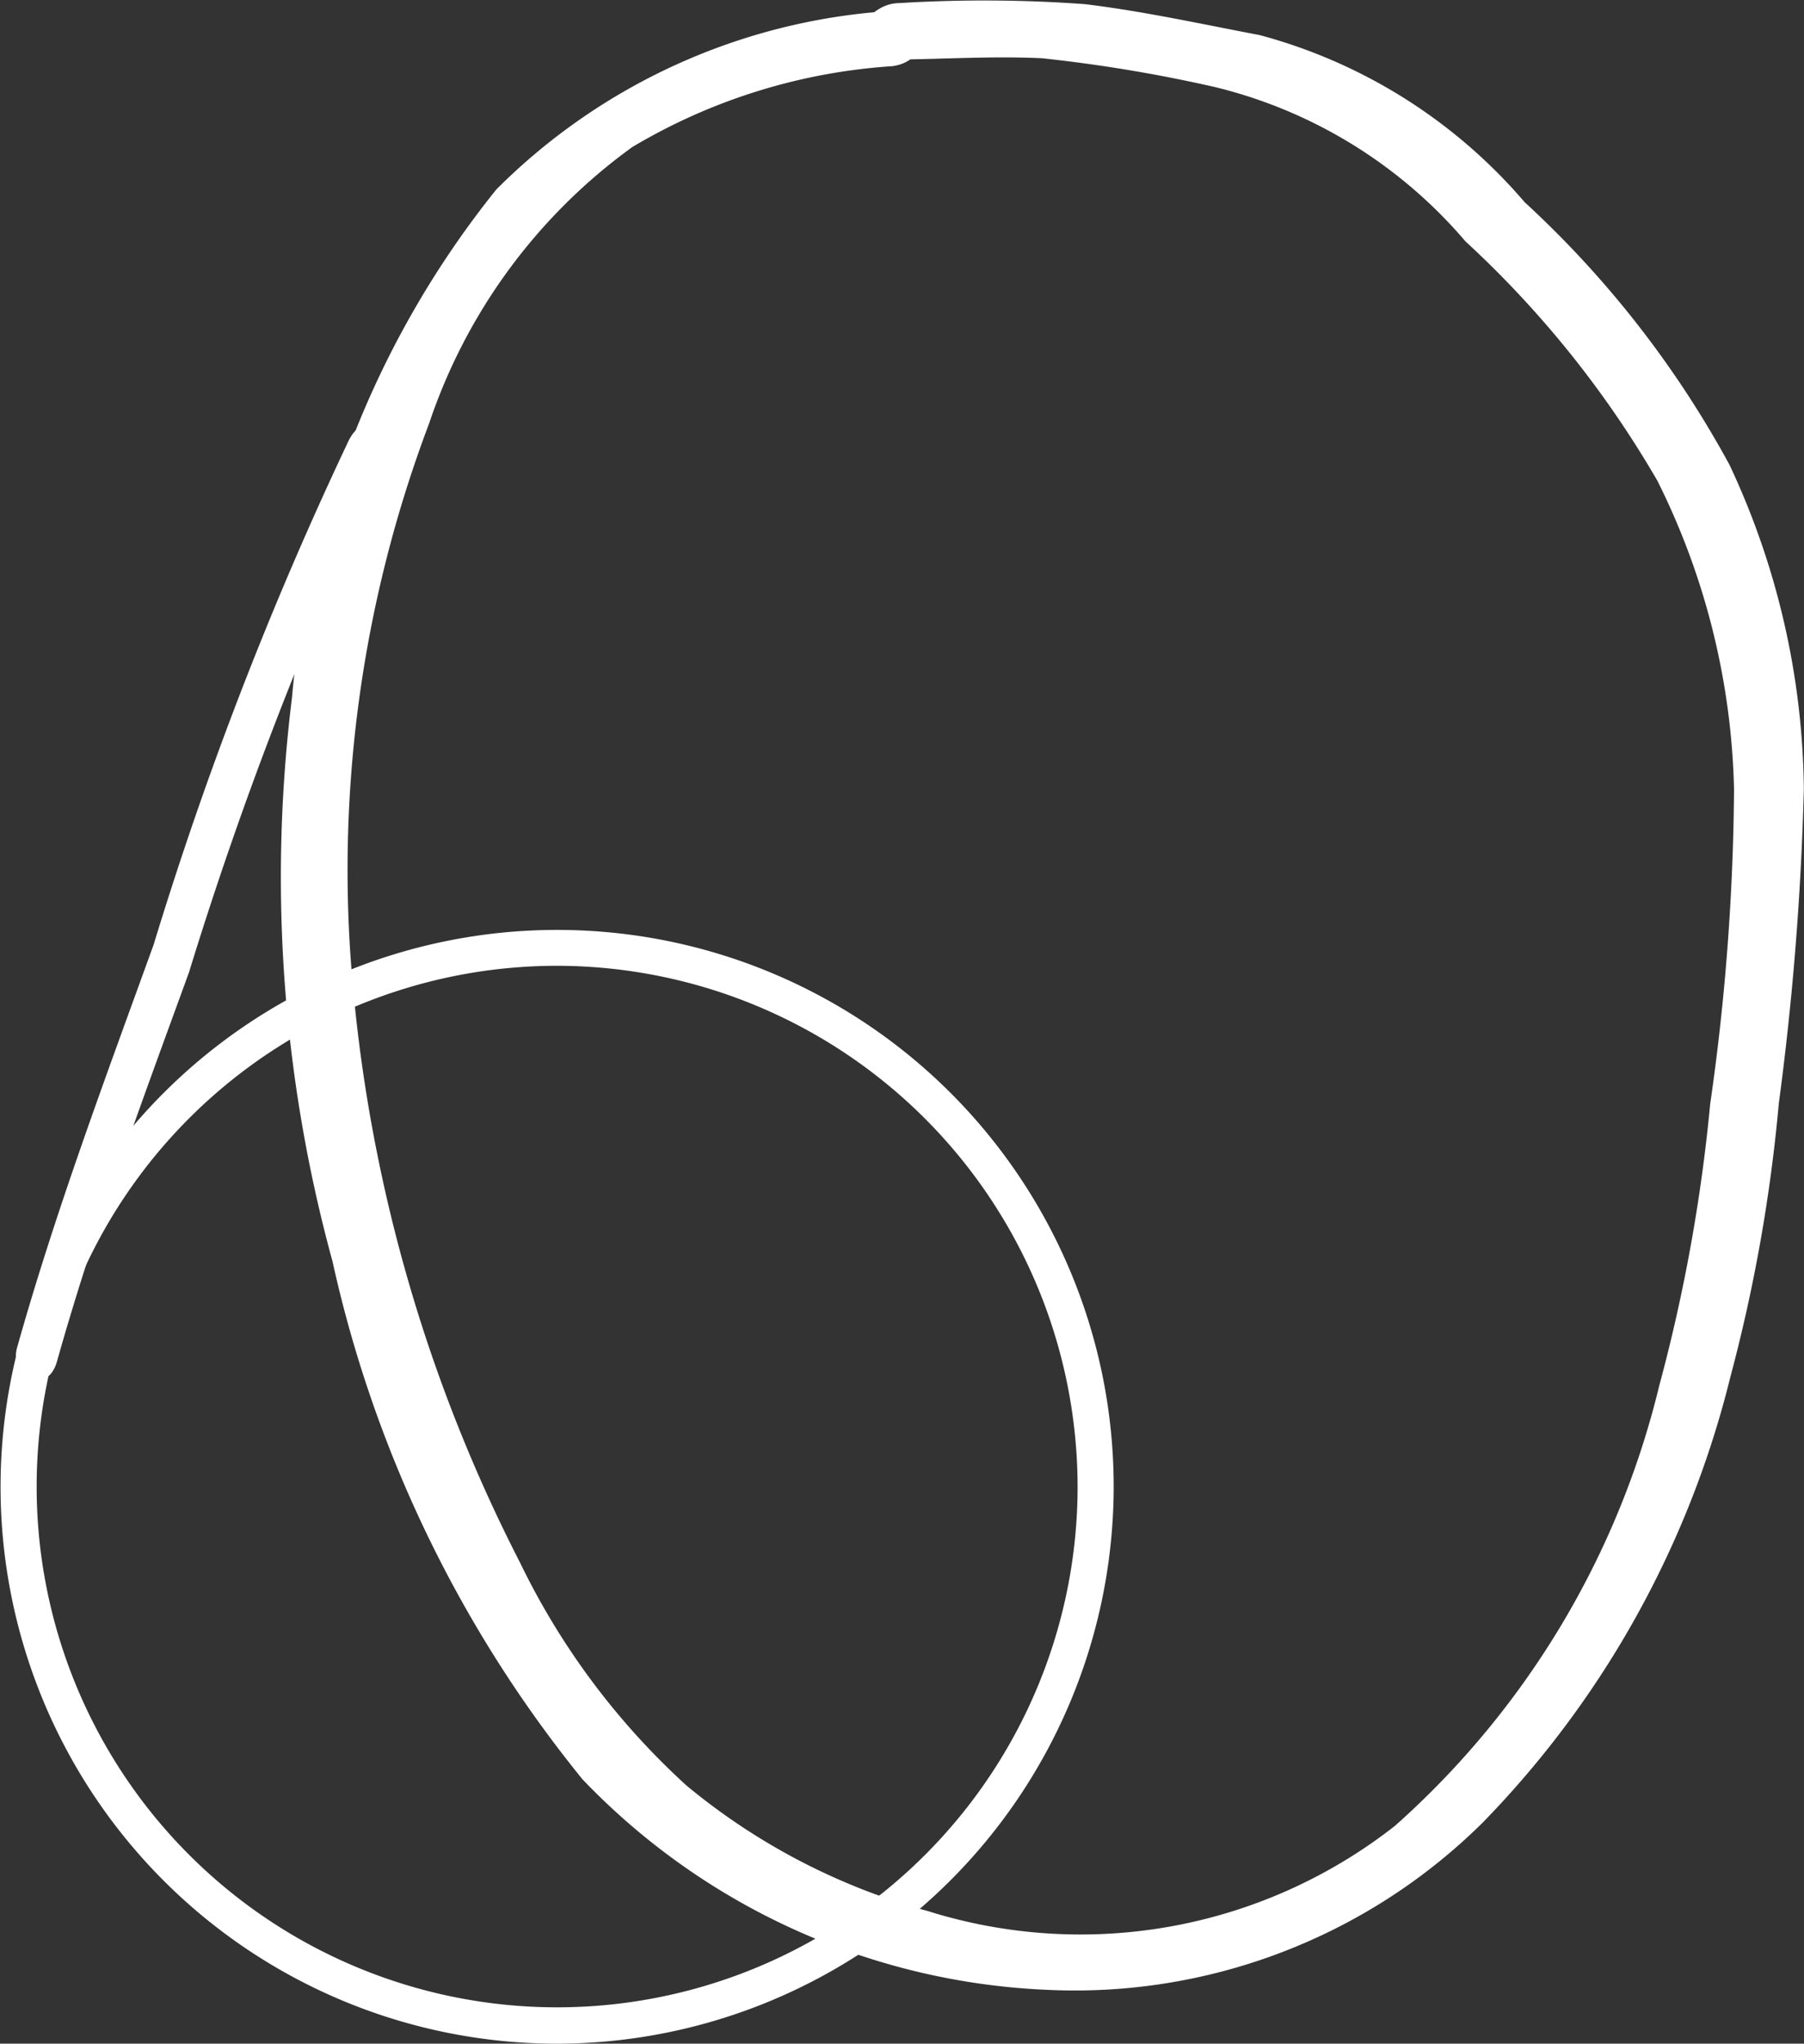
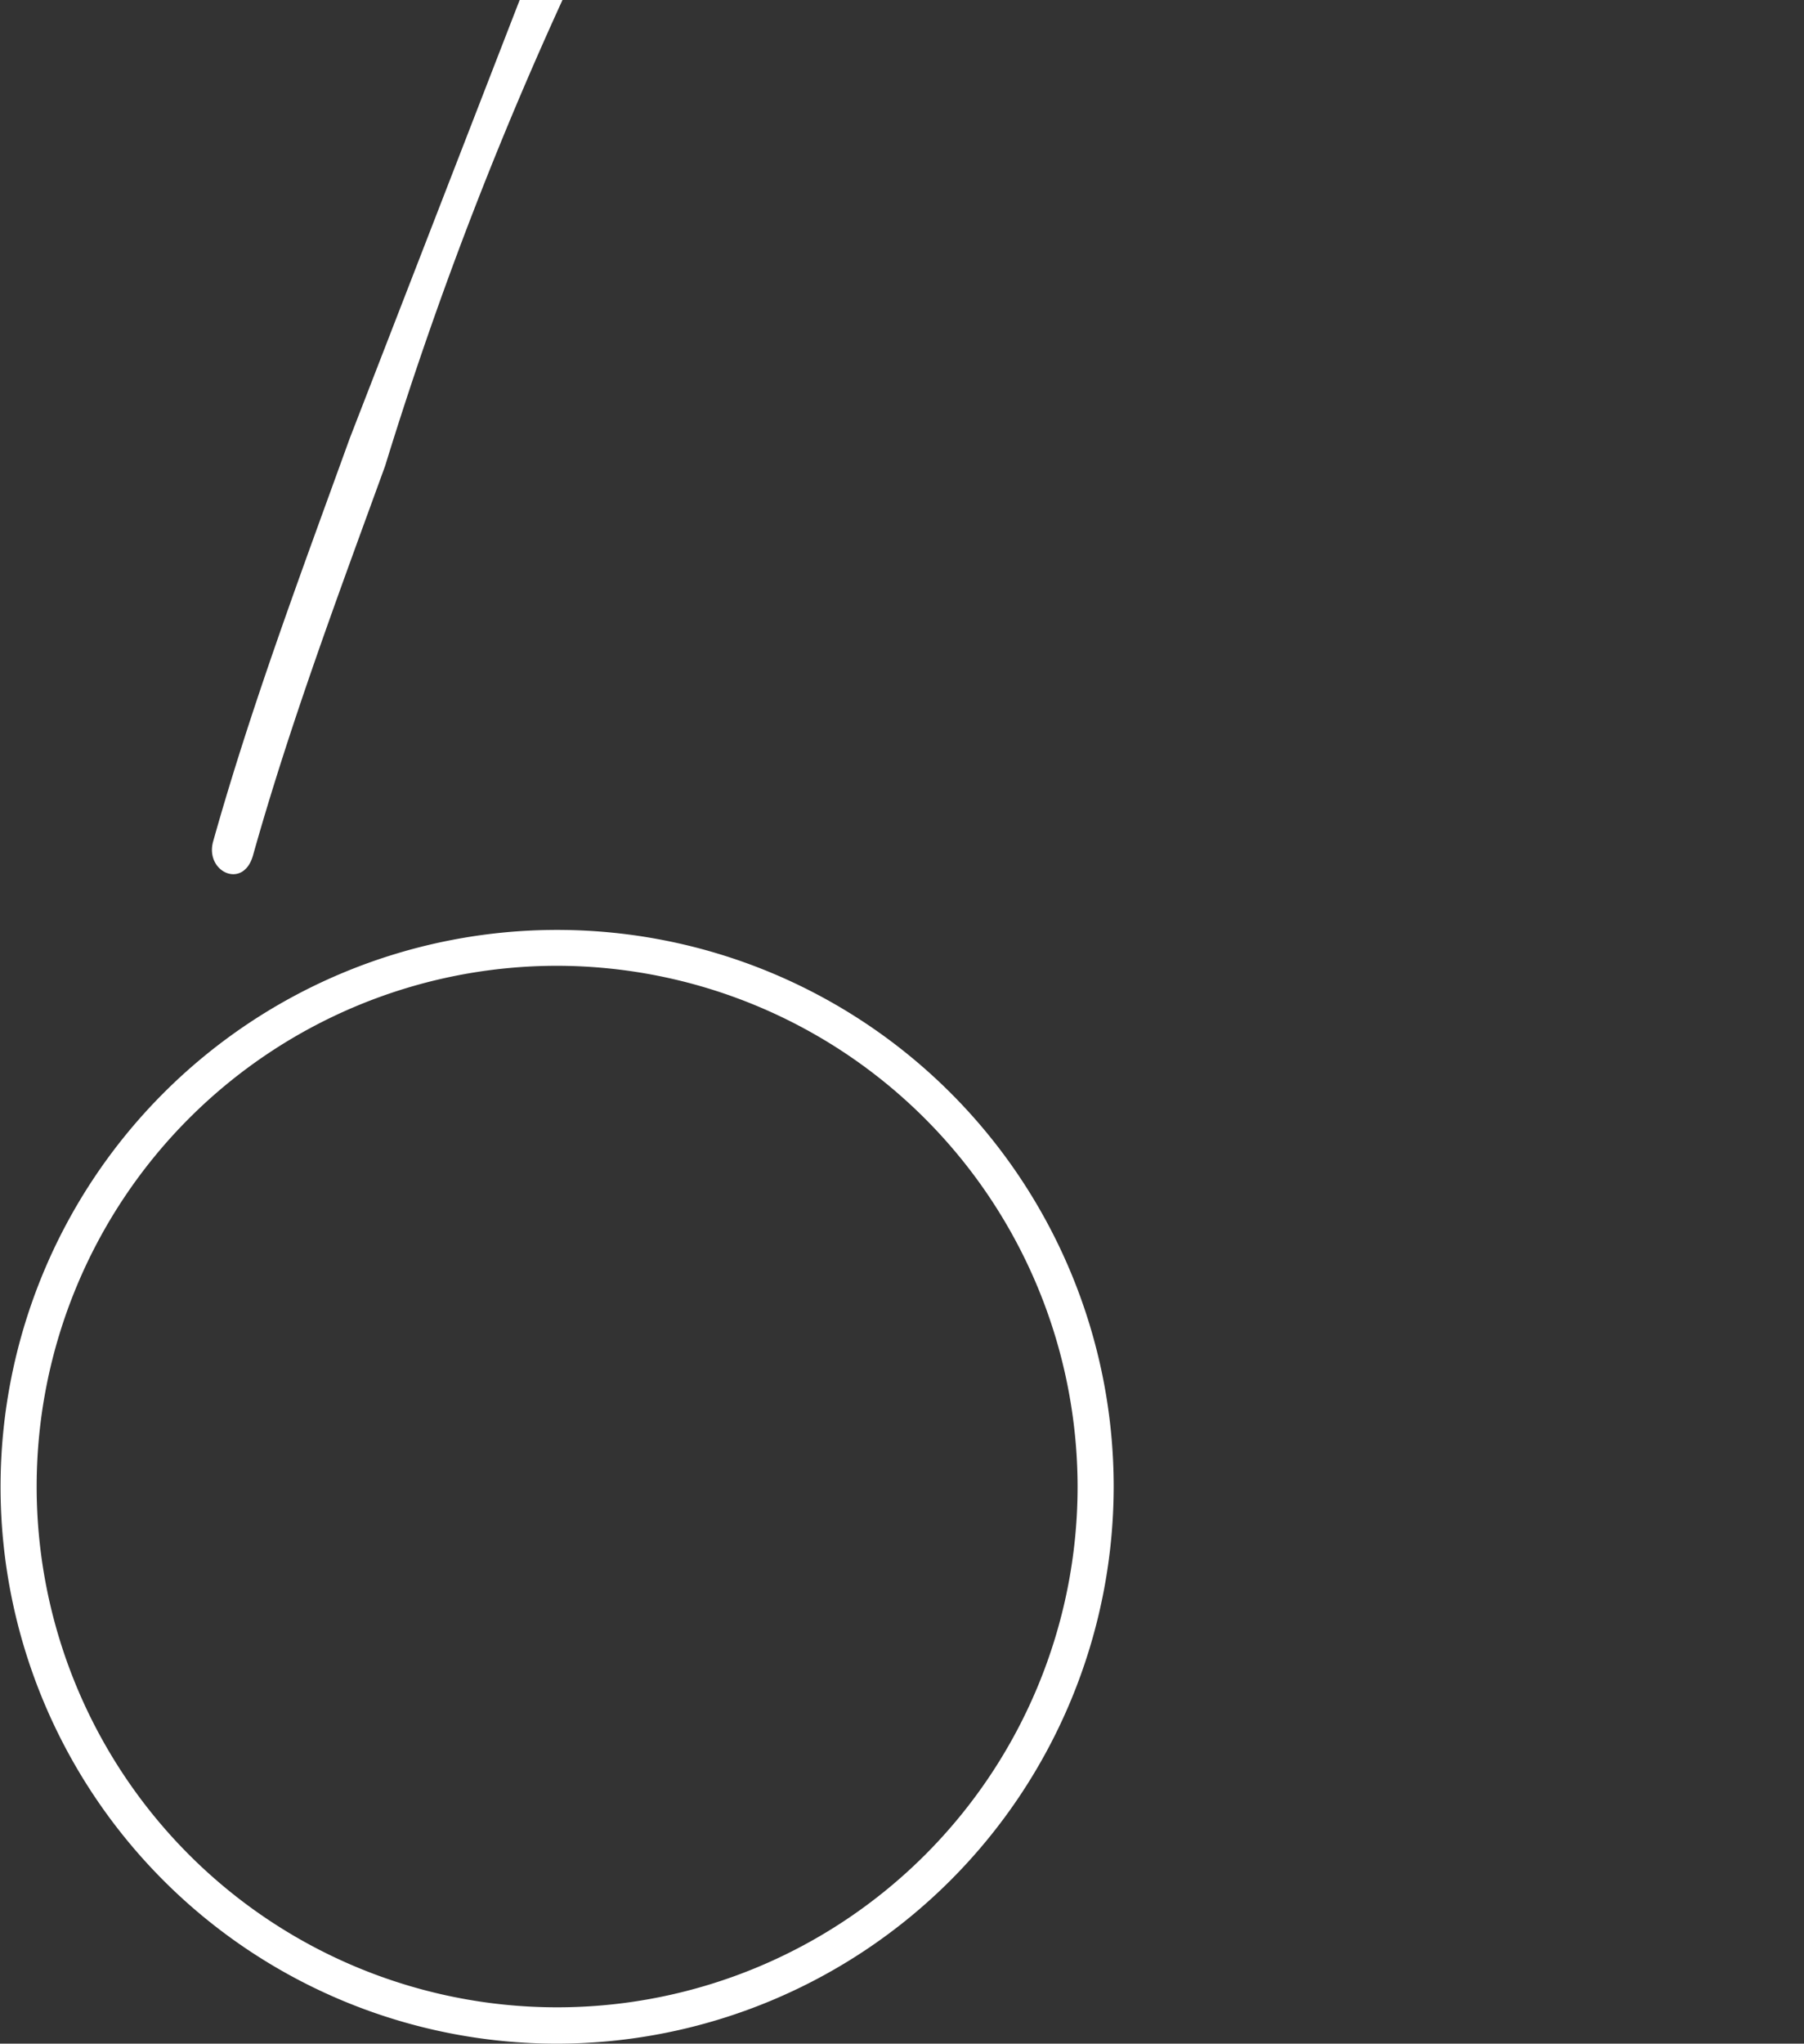
<svg xmlns="http://www.w3.org/2000/svg" width="22.689" height="25.689" viewBox="0 0 22.689 25.689">
  <rect x="0" y="0" width="22.689" height="25.689" fill="#333333" stroke="none" />
  <g id="Group_94" data-name="Group 94" transform="translate(1901.04 -1100)">
    <path id="Path_72" data-name="Path 72" d="M146.009,25.689a7,7,0,1,1,7-7,7.009,7.009,0,0,1-7,7m0-13.549a6.546,6.546,0,1,0,6.546,6.548,6.556,6.556,0,0,0-6.546-6.548" transform="translate(-2040.042 1100)" fill="#fff" />
-     <path id="Path_73" data-name="Path 73" d="M143.4,5.512a46.348,46.348,0,0,0-2.466,6.363c-.607,1.678-1.235,3.349-1.717,5.064-.107.381.376.61.5.18.466-1.658,1.073-3.278,1.663-4.9a47.913,47.913,0,0,1,2.466-6.363c.171-.315-.232-.741-.444-.344" transform="translate(-2040.042 1100)" fill="#fff" />
-     <path id="Path_74" data-name="Path 74" d="M150.2.138a7.7,7.7,0,0,0-4.955,2.243,11.854,11.854,0,0,0-2.571,6.39,18.293,18.293,0,0,0,.51,7.085,15.684,15.684,0,0,0,3.144,6.51,8.59,8.59,0,0,0,5.839,2.646,7.289,7.289,0,0,0,5.481-2.1,12.2,12.2,0,0,0,3.116-5.6,20.39,20.39,0,0,0,.61-3.44,36.866,36.866,0,0,0,.315-3.956,9.791,9.791,0,0,0-.936-4.075,12.743,12.743,0,0,0-2.576-3.3,6.648,6.648,0,0,0-3.332-2.1c-.725-.137-1.46-.3-2.2-.389a17.479,17.479,0,0,0-2.334-.013c-.46,0-.794.714-.206.711.668,0,1.333-.049,2-.018a18.81,18.81,0,0,1,2.172.361,6,6,0,0,1,3.156,1.941,12.829,12.829,0,0,1,2.414,3.009,9.119,9.119,0,0,1,.964,3.877,28.961,28.961,0,0,1-.3,3.958,21.252,21.252,0,0,1-.64,3.538,10.792,10.792,0,0,1-3.326,5.536,6.41,6.41,0,0,1-5.874,1.07,8.1,8.1,0,0,1-3.034-1.577,9.209,9.209,0,0,1-2.093-2.8,19.734,19.734,0,0,1-2.1-7.213A15.869,15.869,0,0,1,144.4,5.32a7.055,7.055,0,0,1,2.552-3.47A7.319,7.319,0,0,1,150.221.832c.513-.06.565-.761-.019-.694" transform="translate(-2040.042 1100)" fill="#fff" />
+     <path id="Path_73" data-name="Path 73" d="M143.4,5.512c-.607,1.678-1.235,3.349-1.717,5.064-.107.381.376.61.5.18.466-1.658,1.073-3.278,1.663-4.9a47.913,47.913,0,0,1,2.466-6.363c.171-.315-.232-.741-.444-.344" transform="translate(-2040.042 1100)" fill="#fff" />
  </g>
</svg>